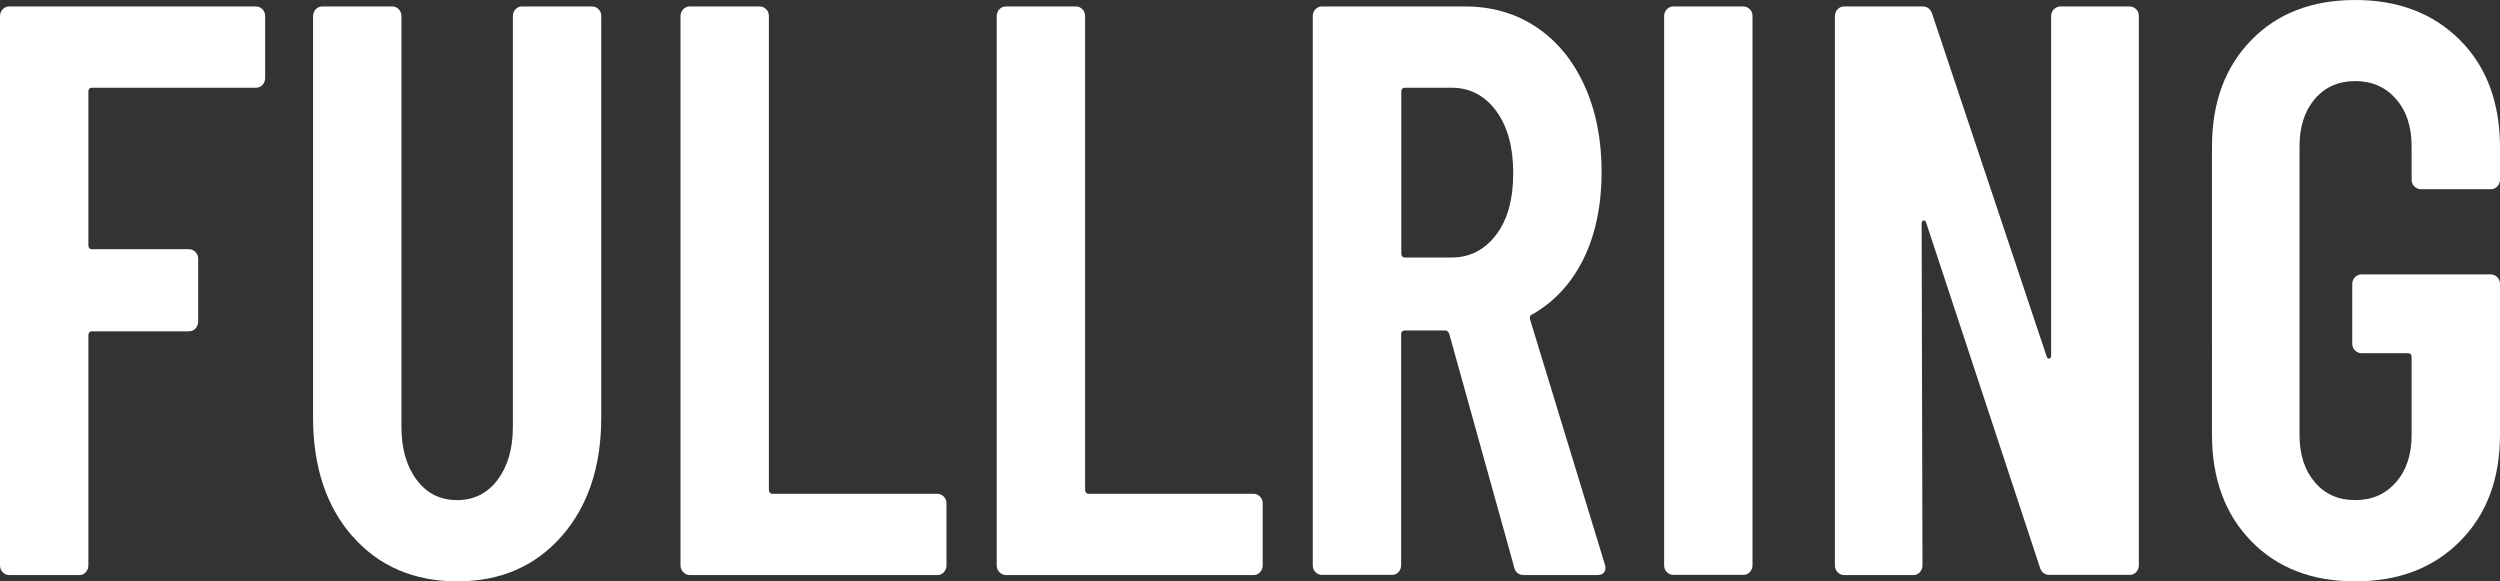
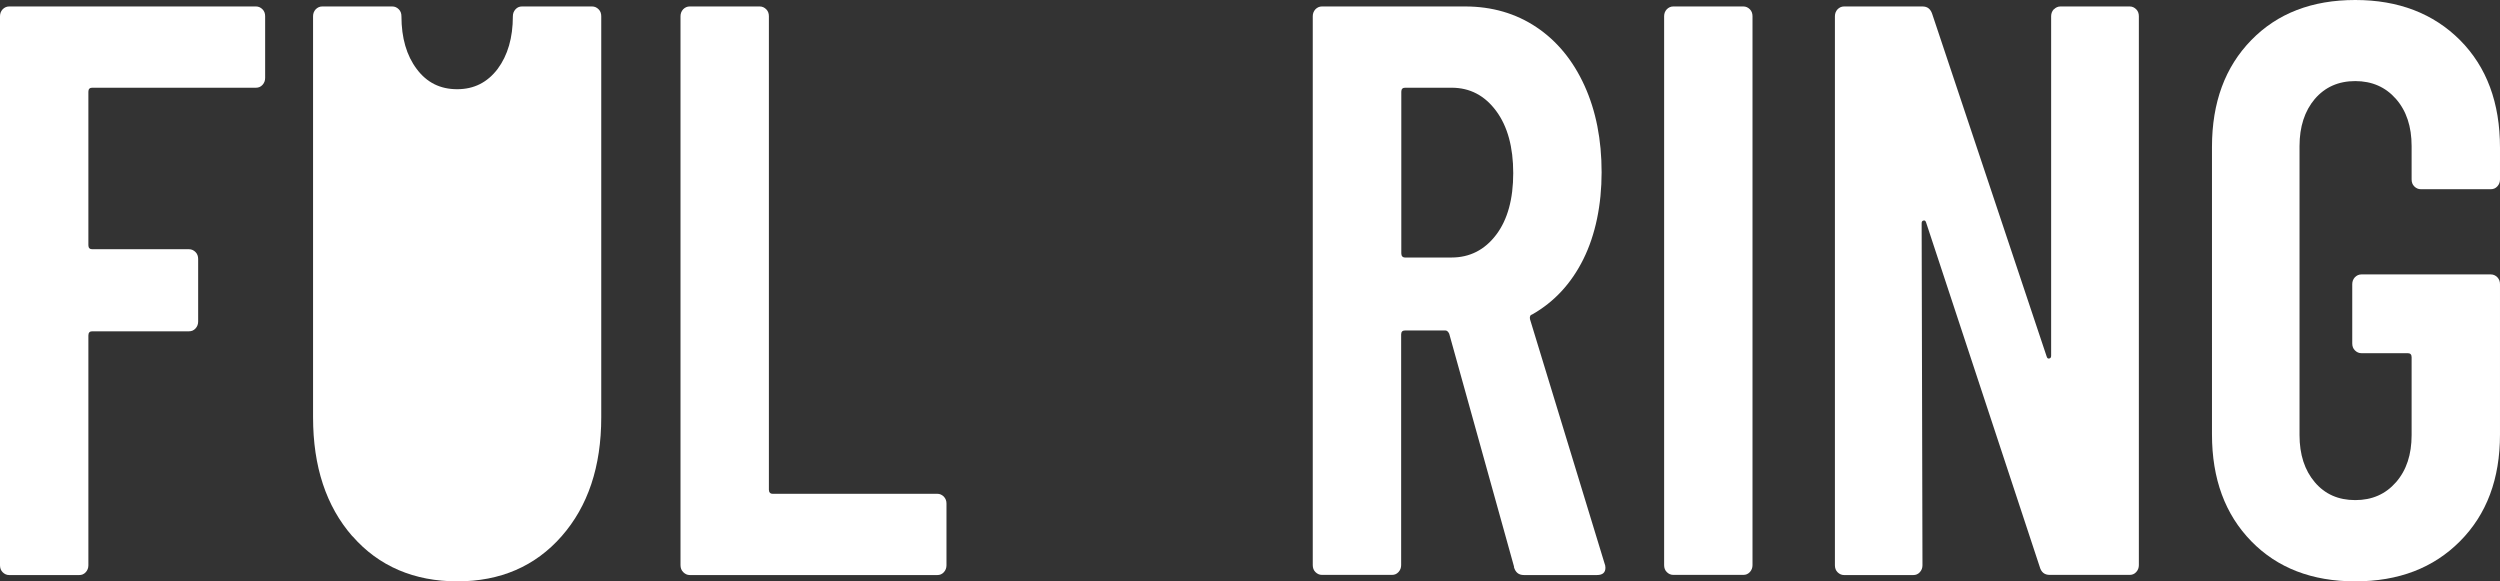
<svg xmlns="http://www.w3.org/2000/svg" id="Capa_2" data-name="Capa 2" viewBox="0 0 150.77 35.06">
  <rect x="0" y="0" width="150.77" height="35.06" fill="#333333" stroke="none" />
  <defs>
    <style>
      .cls-1 {
        fill: #fff;
        stroke-width: 0px;
      }
    </style>
  </defs>
  <g id="Capa_1-2" data-name="Capa 1">
    <g>
      <path class="cls-1" d="M15.83,5.12c-.11.12-.24.17-.39.17H5.56c-.15,0-.23.08-.23.24v9.26c0,.16.08.24.23.24h5.84c.15,0,.28.06.39.17s.16.25.16.42v3.77c0,.16-.05.3-.16.42-.11.12-.24.17-.39.17h-5.84c-.15,0-.23.08-.23.25v13.86c0,.16-.05.3-.16.42-.11.12-.24.17-.39.17H.55c-.15,0-.28-.06-.39-.17-.11-.11-.16-.25-.16-.42V.98c0-.16.05-.3.16-.42.11-.11.24-.17.39-.17h14.89c.15,0,.28.06.39.17s.16.25.16.42v3.72c0,.16-.05.3-.16.42Z" />
-       <path class="cls-1" d="M21.25,32.34c-1.58-1.81-2.37-4.2-2.37-7.17V.98c0-.16.05-.3.16-.42.11-.11.24-.17.39-.17h4.23c.15,0,.28.06.39.17.11.11.16.25.16.42v24.78c0,1.31.31,2.37.92,3.18.61.82,1.42,1.22,2.44,1.22s1.82-.41,2.44-1.22c.61-.82.92-1.88.92-3.18V.98c0-.16.05-.3.16-.42s.24-.17.39-.17h4.23c.15,0,.28.06.39.17.11.11.16.25.16.42v24.19c0,2.97-.8,5.36-2.39,7.17s-3.69,2.72-6.29,2.72-4.74-.91-6.32-2.72Z" />
+       <path class="cls-1" d="M21.25,32.34c-1.58-1.81-2.37-4.2-2.37-7.17V.98c0-.16.05-.3.16-.42.11-.11.24-.17.39-.17h4.23c.15,0,.28.06.39.17.11.11.16.25.16.42c0,1.31.31,2.37.92,3.18.61.82,1.42,1.22,2.44,1.22s1.82-.41,2.44-1.22c.61-.82.92-1.88.92-3.18V.98c0-.16.05-.3.16-.42s.24-.17.39-.17h4.23c.15,0,.28.06.39.17.11.11.16.25.16.42v24.19c0,2.97-.8,5.36-2.39,7.17s-3.69,2.72-6.29,2.72-4.74-.91-6.32-2.72Z" />
      <path class="cls-1" d="M41.2,34.5c-.11-.11-.16-.25-.16-.42V.98c0-.16.05-.3.16-.42.11-.11.24-.17.39-.17h4.23c.15,0,.28.06.39.17s.16.25.16.42v28.55c0,.16.08.25.23.25h9.93c.15,0,.28.06.39.17.11.12.16.25.16.42v3.72c0,.16-.05.3-.16.42-.11.12-.24.17-.39.17h-14.93c-.15,0-.28-.06-.39-.17Z" />
-       <path class="cls-1" d="M60.27,34.5c-.11-.11-.16-.25-.16-.42V.98c0-.16.05-.3.16-.42.11-.11.24-.17.39-.17h4.23c.15,0,.28.06.39.17s.16.25.16.42v28.55c0,.16.08.25.23.25h9.93c.15,0,.28.06.39.17.11.12.16.25.16.42v3.72c0,.16-.05.3-.16.42-.11.12-.24.17-.39.17h-14.93c-.15,0-.28-.06-.39-.17Z" />
      <path class="cls-1" d="M91.31,34.18l-3.91-14.05c-.06-.13-.14-.2-.23-.2h-2.44c-.15,0-.23.08-.23.24v13.91c0,.16-.05.3-.16.42-.11.12-.24.17-.39.17h-4.23c-.15,0-.28-.06-.39-.17-.11-.11-.16-.25-.16-.42V.98c0-.16.05-.3.16-.42.11-.11.24-.17.39-.17h8.64c1.62,0,3.06.42,4.3,1.25,1.24.83,2.21,2.01,2.9,3.53.69,1.52,1.03,3.26,1.03,5.22s-.37,3.77-1.1,5.24-1.76,2.58-3.08,3.33c-.12.03-.17.13-.14.29l4.5,14.74c.03.07.05.15.05.25,0,.29-.17.44-.51.44h-4.41c-.31,0-.51-.16-.6-.49ZM84.51,5.53v9.75c0,.16.08.25.23.25h2.8c1.1,0,2-.46,2.69-1.37s1.03-2.16,1.03-3.72-.34-2.82-1.03-3.75-1.58-1.4-2.69-1.4h-2.8c-.15,0-.23.08-.23.24Z" />
      <path class="cls-1" d="M100.52,34.5c-.11-.11-.16-.25-.16-.42V.98c0-.16.05-.3.16-.42.11-.11.24-.17.39-.17h4.23c.15,0,.28.06.39.17s.16.25.16.42v33.1c0,.16-.05.3-.16.42-.11.12-.24.17-.39.17h-4.23c-.15,0-.28-.06-.39-.17Z" />
      <path class="cls-1" d="M123.87.56c.11-.11.24-.17.39-.17h4.18c.15,0,.28.06.39.17s.16.25.16.42v33.1c0,.16-.05.3-.16.42-.11.12-.24.17-.39.17h-4.83c-.31,0-.51-.16-.6-.49l-6.85-20.76c-.03-.1-.08-.14-.16-.12-.08.02-.11.07-.11.17l.05,20.62c0,.16-.05.3-.16.42-.11.12-.24.17-.39.17h-4.18c-.15,0-.28-.06-.39-.17-.11-.11-.16-.25-.16-.42V.98c0-.16.05-.3.16-.42.11-.11.24-.17.39-.17h4.73c.31,0,.5.16.6.49l6.89,20.62c.03.1.08.14.16.12.08-.02.11-.07.11-.17V.98c0-.16.05-.3.16-.42Z" />
      <path class="cls-1" d="M135.77,32.64c-1.58-1.62-2.37-3.76-2.37-6.44V8.86c0-2.68.79-4.82,2.37-6.44,1.58-1.62,3.67-2.42,6.27-2.42s4.71.81,6.32,2.42c1.61,1.62,2.41,3.78,2.41,6.49v1.91c0,.16-.05.3-.16.42-.11.12-.24.17-.39.17h-4.23c-.15,0-.28-.06-.39-.17-.11-.11-.16-.25-.16-.42v-2.01c0-1.17-.31-2.12-.94-2.84-.63-.72-1.45-1.08-2.46-1.08s-1.82.36-2.44,1.08c-.61.72-.92,1.67-.92,2.84v17.43c0,1.18.31,2.12.92,2.84.61.72,1.42,1.08,2.44,1.08s1.83-.36,2.46-1.08c.63-.72.94-1.67.94-2.84v-4.7c0-.16-.08-.24-.23-.24h-2.8c-.15,0-.28-.06-.39-.17-.11-.11-.16-.25-.16-.42v-3.57c0-.16.05-.3.16-.42.11-.11.24-.17.39-.17h7.81c.15,0,.28.06.39.17.11.12.16.25.16.42v9.06c0,2.68-.8,4.82-2.41,6.44s-3.71,2.42-6.32,2.42-4.7-.81-6.27-2.42Z" />
    </g>
  </g>
</svg>